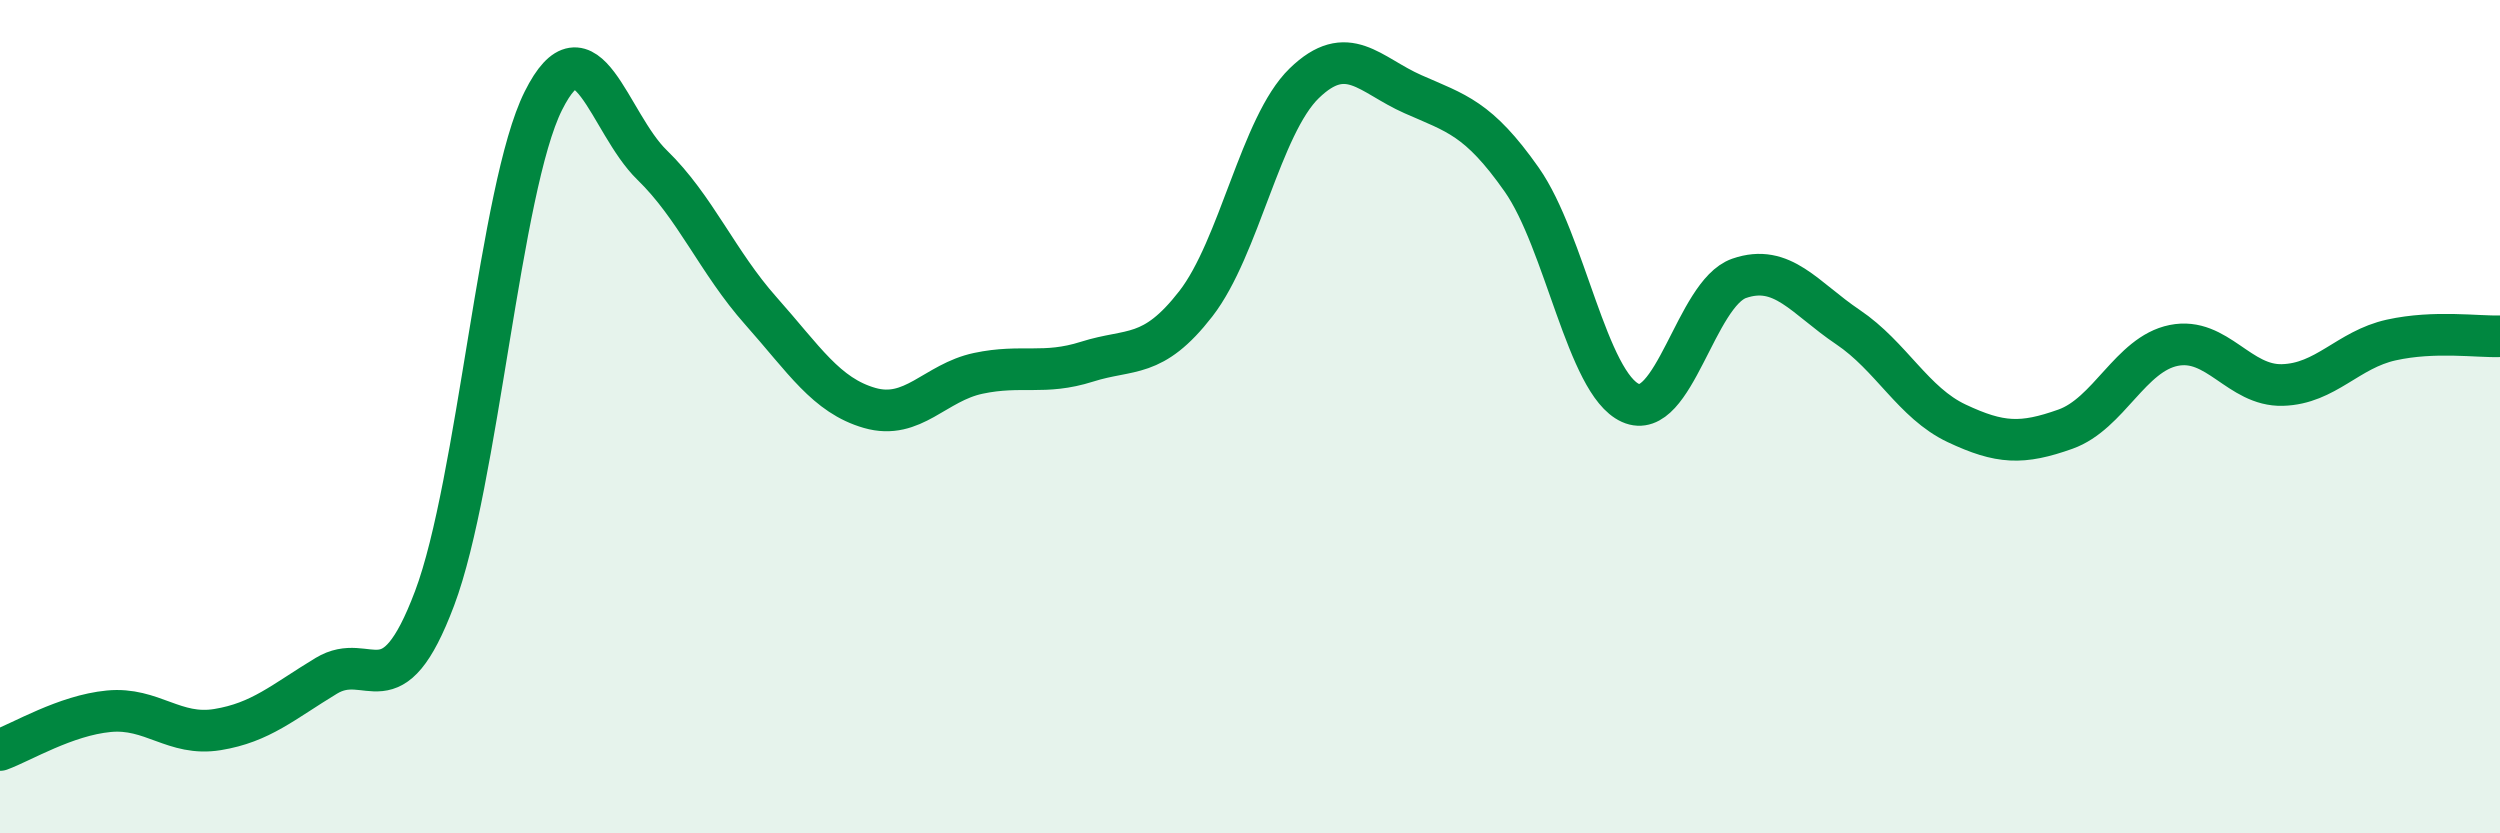
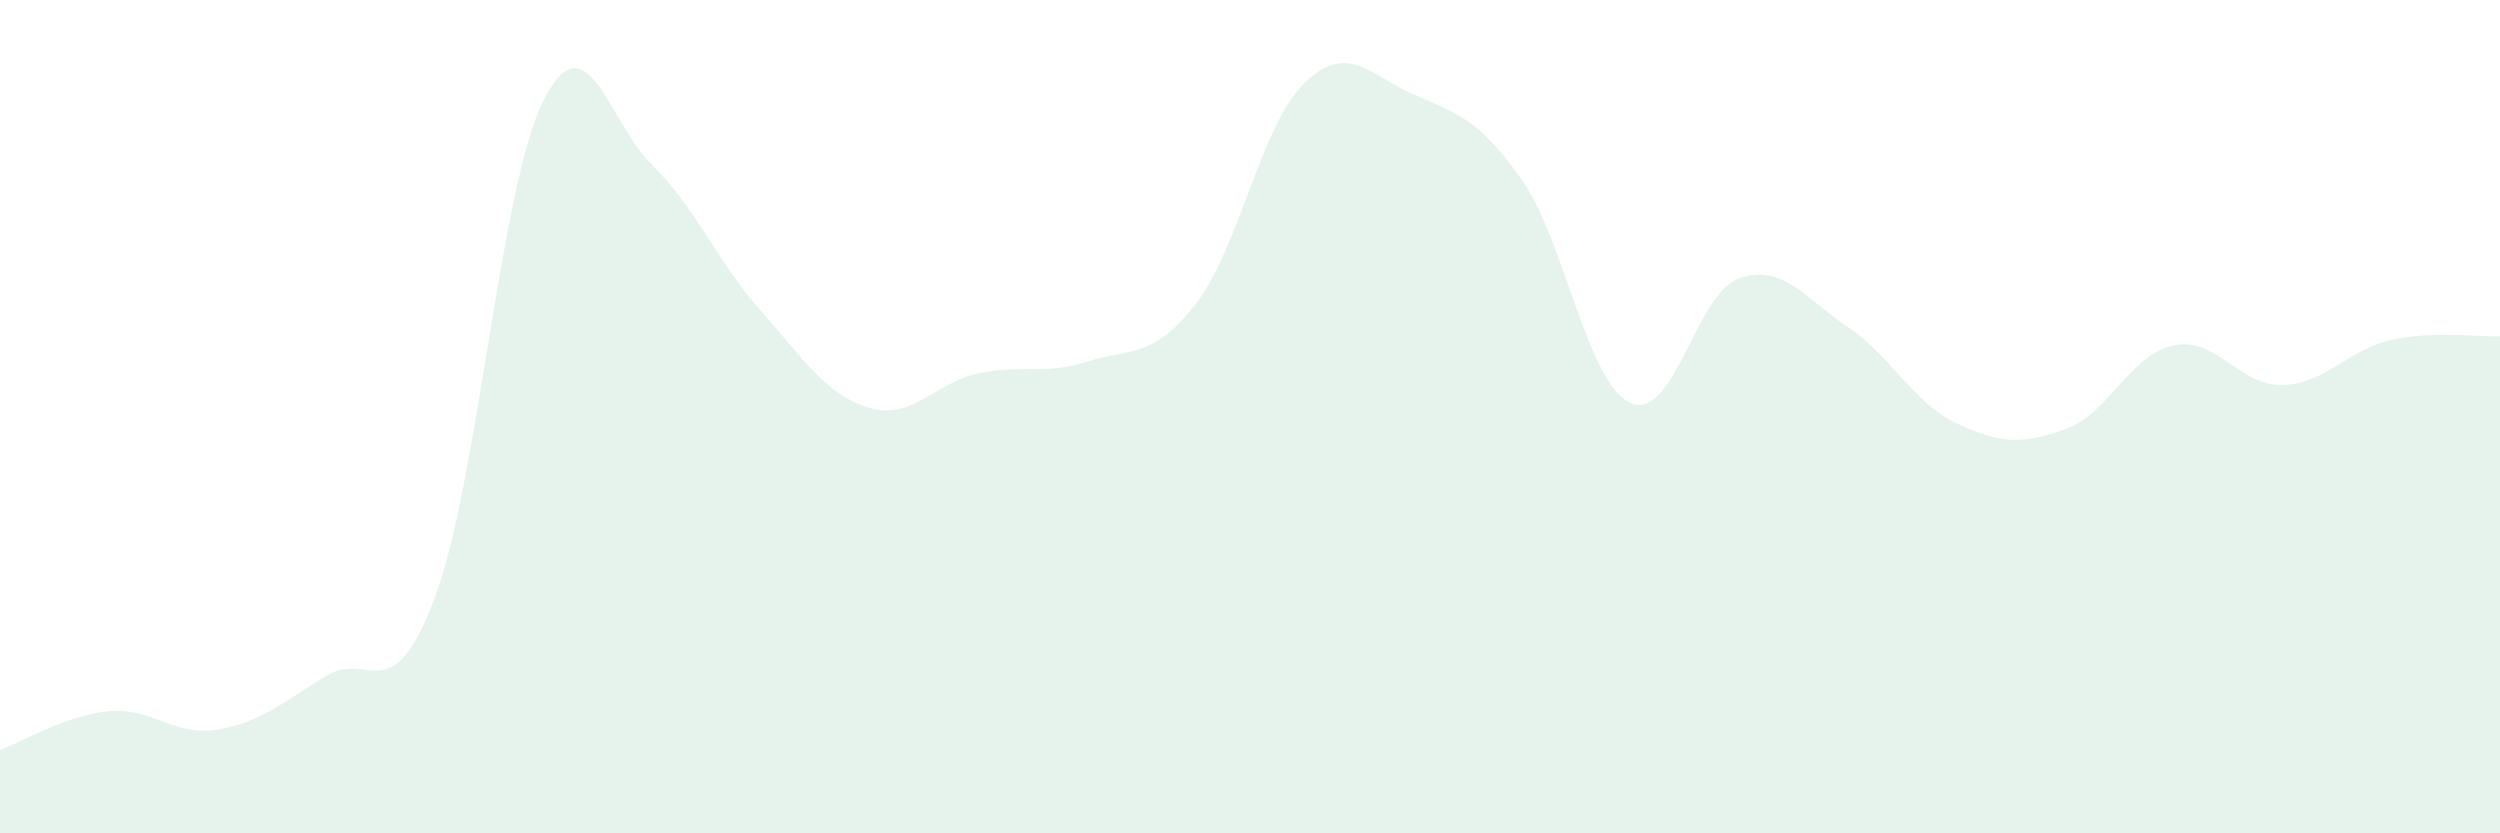
<svg xmlns="http://www.w3.org/2000/svg" width="60" height="20" viewBox="0 0 60 20">
  <path d="M 0,18 C 0.52,17.81 1.57,17.17 2.61,17.07 C 3.65,16.97 4.18,17.68 5.22,17.51 C 6.26,17.34 6.79,16.85 7.83,16.22 C 8.87,15.59 9.39,17.12 10.43,14.36 C 11.47,11.6 12,4.5 13.04,2.42 C 14.08,0.34 14.61,2.95 15.65,3.96 C 16.69,4.97 17.22,6.29 18.26,7.46 C 19.3,8.63 19.83,9.49 20.87,9.79 C 21.91,10.09 22.44,9.18 23.48,8.96 C 24.52,8.74 25.05,9.01 26.09,8.68 C 27.13,8.35 27.66,8.63 28.7,7.29 C 29.74,5.95 30.26,3.01 31.3,2 C 32.34,0.99 32.87,1.8 33.91,2.26 C 34.95,2.72 35.48,2.83 36.52,4.31 C 37.56,5.79 38.09,9.2 39.13,9.67 C 40.17,10.14 40.7,7.04 41.74,6.68 C 42.78,6.32 43.31,7.15 44.35,7.85 C 45.39,8.55 45.92,9.67 46.96,10.16 C 48,10.65 48.53,10.67 49.57,10.3 C 50.61,9.93 51.13,8.5 52.17,8.29 C 53.21,8.08 53.74,9.27 54.78,9.24 C 55.82,9.21 56.35,8.39 57.39,8.16 C 58.43,7.93 59.48,8.09 60,8.07L60 20L0 20Z" fill="#008740" opacity="0.1" stroke-linecap="round" stroke-linejoin="round" />
-   <path d="M 0,18 C 0.52,17.81 1.57,17.17 2.61,17.07 C 3.65,16.97 4.18,17.68 5.22,17.51 C 6.26,17.34 6.79,16.85 7.83,16.22 C 8.87,15.59 9.39,17.12 10.43,14.36 C 11.47,11.6 12,4.5 13.04,2.42 C 14.08,0.34 14.61,2.95 15.65,3.96 C 16.69,4.97 17.22,6.29 18.26,7.46 C 19.3,8.63 19.83,9.49 20.87,9.79 C 21.91,10.09 22.44,9.18 23.48,8.96 C 24.52,8.74 25.05,9.01 26.09,8.68 C 27.13,8.35 27.66,8.63 28.7,7.29 C 29.74,5.95 30.26,3.01 31.3,2 C 32.34,0.99 32.87,1.8 33.91,2.26 C 34.95,2.72 35.48,2.83 36.52,4.31 C 37.56,5.79 38.09,9.2 39.13,9.67 C 40.17,10.14 40.7,7.04 41.74,6.68 C 42.78,6.32 43.31,7.15 44.35,7.85 C 45.39,8.55 45.92,9.67 46.96,10.16 C 48,10.65 48.53,10.67 49.57,10.3 C 50.61,9.93 51.13,8.5 52.17,8.29 C 53.21,8.08 53.74,9.27 54.78,9.24 C 55.82,9.21 56.35,8.39 57.39,8.16 C 58.43,7.93 59.48,8.09 60,8.07" stroke="#008740" stroke-width="1" fill="none" stroke-linecap="round" stroke-linejoin="round" />
</svg>